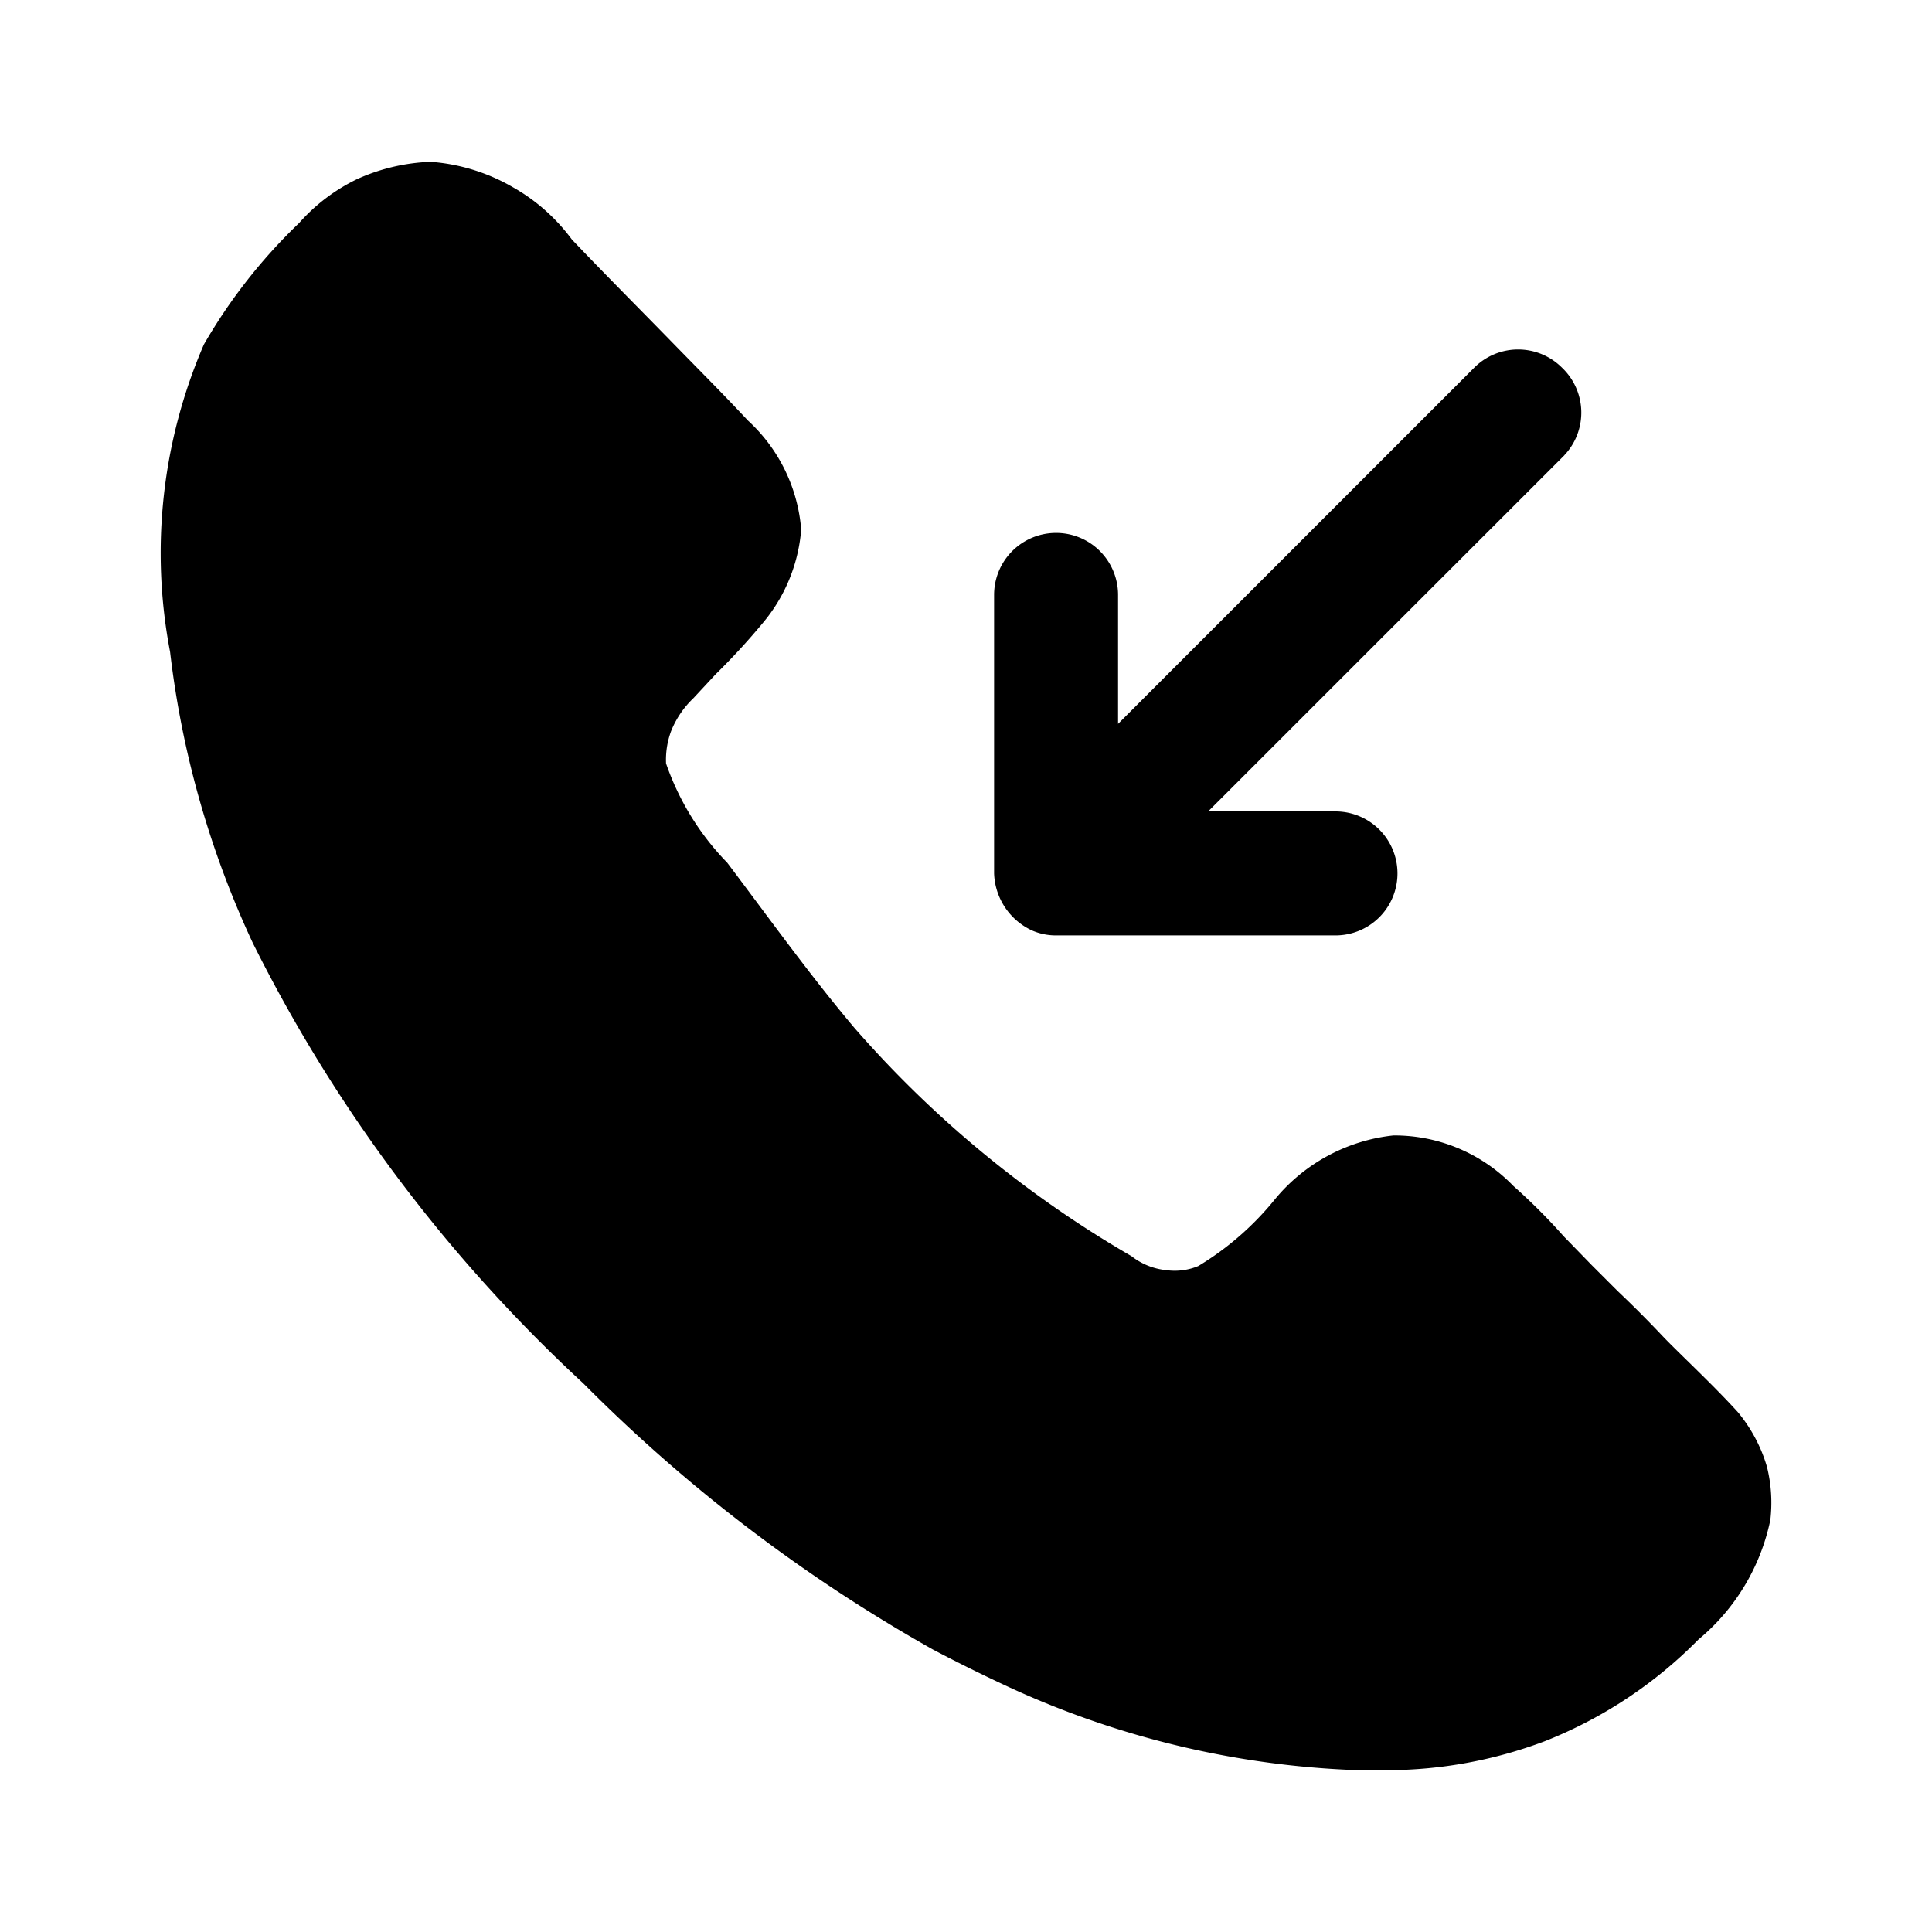
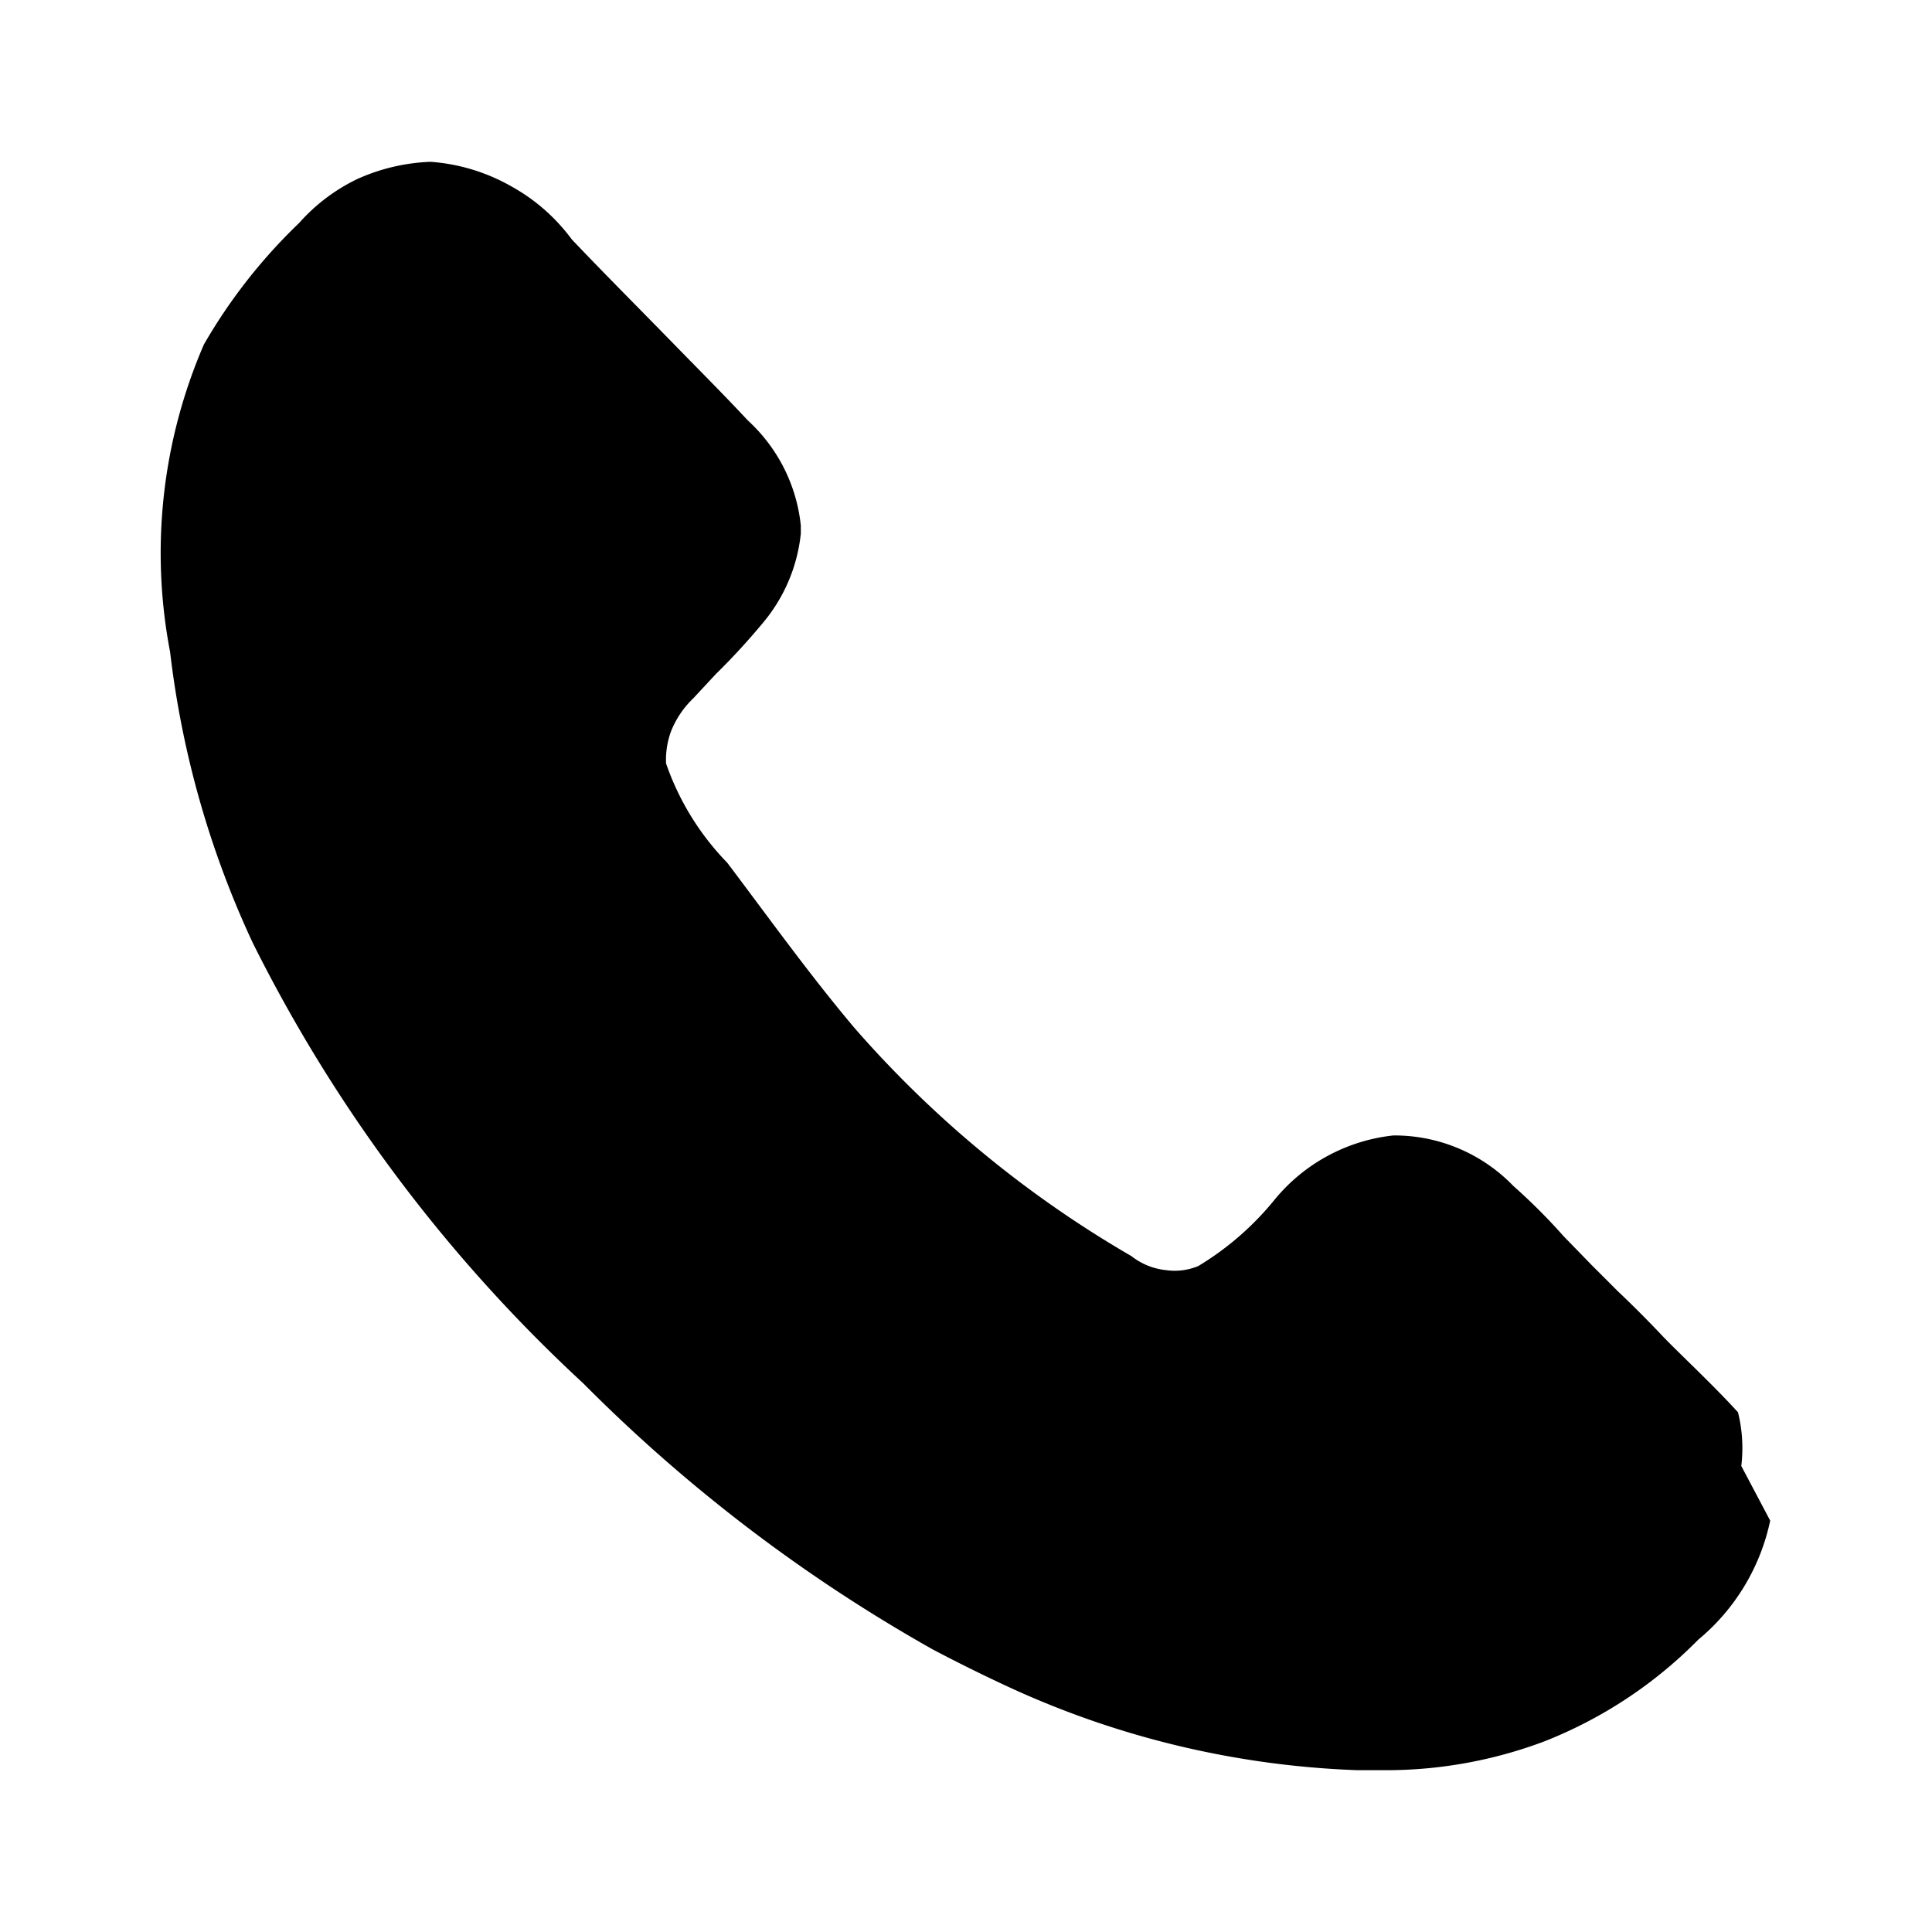
<svg xmlns="http://www.w3.org/2000/svg" width="800" height="800" viewBox="0 0 24 24">
-   <path fill="currentColor" d="M21.99 18.89a2.623 2.623 0 0 1-.893 1.478c-.541.55-1.192.98-1.91 1.263a5.577 5.577 0 0 1-1.961.359h-.36a11.295 11.295 0 0 1-4.322-1.027a20.596 20.596 0 0 1-.955-.472a19.824 19.824 0 0 1-4.343-3.306a18.974 18.974 0 0 1-4.106-5.472a11.777 11.777 0 0 1-1.027-3.614a6.52 6.52 0 0 1 .42-3.82A6.756 6.756 0 0 1 3.716 2.77a2.29 2.29 0 0 1 .718-.544c.288-.131.598-.204.914-.216c.362.026.713.135 1.027.318c.286.162.534.383.729.647c.39.411.821.842 1.252 1.284c.431.441.627.636.935.965c.371.34.605.803.657 1.304v.102a2.054 2.054 0 0 1-.473 1.11a8.42 8.42 0 0 1-.585.636l-.277.298a1.16 1.16 0 0 0-.277.41a1.027 1.027 0 0 0-.062.4c.16.462.419.883.76 1.233c.534.708 1.027 1.396 1.581 2.053a13.626 13.626 0 0 0 3.44 2.834a.83.83 0 0 0 .43.174a.76.76 0 0 0 .401-.051c.36-.217.68-.495.945-.821c.368-.451.9-.739 1.478-.801a2.053 2.053 0 0 1 1.489.626c.221.196.43.405.626.626l.35.36l.318.318c.195.185.37.36.564.565c.195.205.627.605.934.944c.165.2.288.43.36.678c.054.218.068.444.041.667" />
-   <path fill="currentColor" d="m19.434 5.655l-4.426 4.425h1.582a.77.77 0 1 1 0 1.54h-3.47a.739.739 0 0 1-.299-.061a.811.811 0 0 1-.472-.709V7.39a.77.77 0 1 1 1.54 0v1.602l4.425-4.425a.77.77 0 0 1 1.089 0a.77.77 0 0 1 .03 1.088" />
+   <path fill="currentColor" d="M21.99 18.89a2.623 2.623 0 0 1-.893 1.478c-.541.55-1.192.98-1.91 1.263a5.577 5.577 0 0 1-1.961.359h-.36a11.295 11.295 0 0 1-4.322-1.027a20.596 20.596 0 0 1-.955-.472a19.824 19.824 0 0 1-4.343-3.306a18.974 18.974 0 0 1-4.106-5.472a11.777 11.777 0 0 1-1.027-3.614a6.52 6.52 0 0 1 .42-3.82A6.756 6.756 0 0 1 3.716 2.77a2.29 2.29 0 0 1 .718-.544c.288-.131.598-.204.914-.216c.362.026.713.135 1.027.318c.286.162.534.383.729.647c.39.411.821.842 1.252 1.284c.431.441.627.636.935.965c.371.34.605.803.657 1.304v.102a2.054 2.054 0 0 1-.473 1.11a8.42 8.42 0 0 1-.585.636l-.277.298a1.16 1.16 0 0 0-.277.41a1.027 1.027 0 0 0-.062.4c.16.462.419.883.76 1.233c.534.708 1.027 1.396 1.581 2.053a13.626 13.626 0 0 0 3.44 2.834a.83.83 0 0 0 .43.174a.76.76 0 0 0 .401-.051c.36-.217.68-.495.945-.821c.368-.451.9-.739 1.478-.801a2.053 2.053 0 0 1 1.489.626c.221.196.43.405.626.626l.35.36l.318.318c.195.185.37.36.564.565c.195.205.627.605.934.944c.054.218.068.444.041.667" />
</svg>